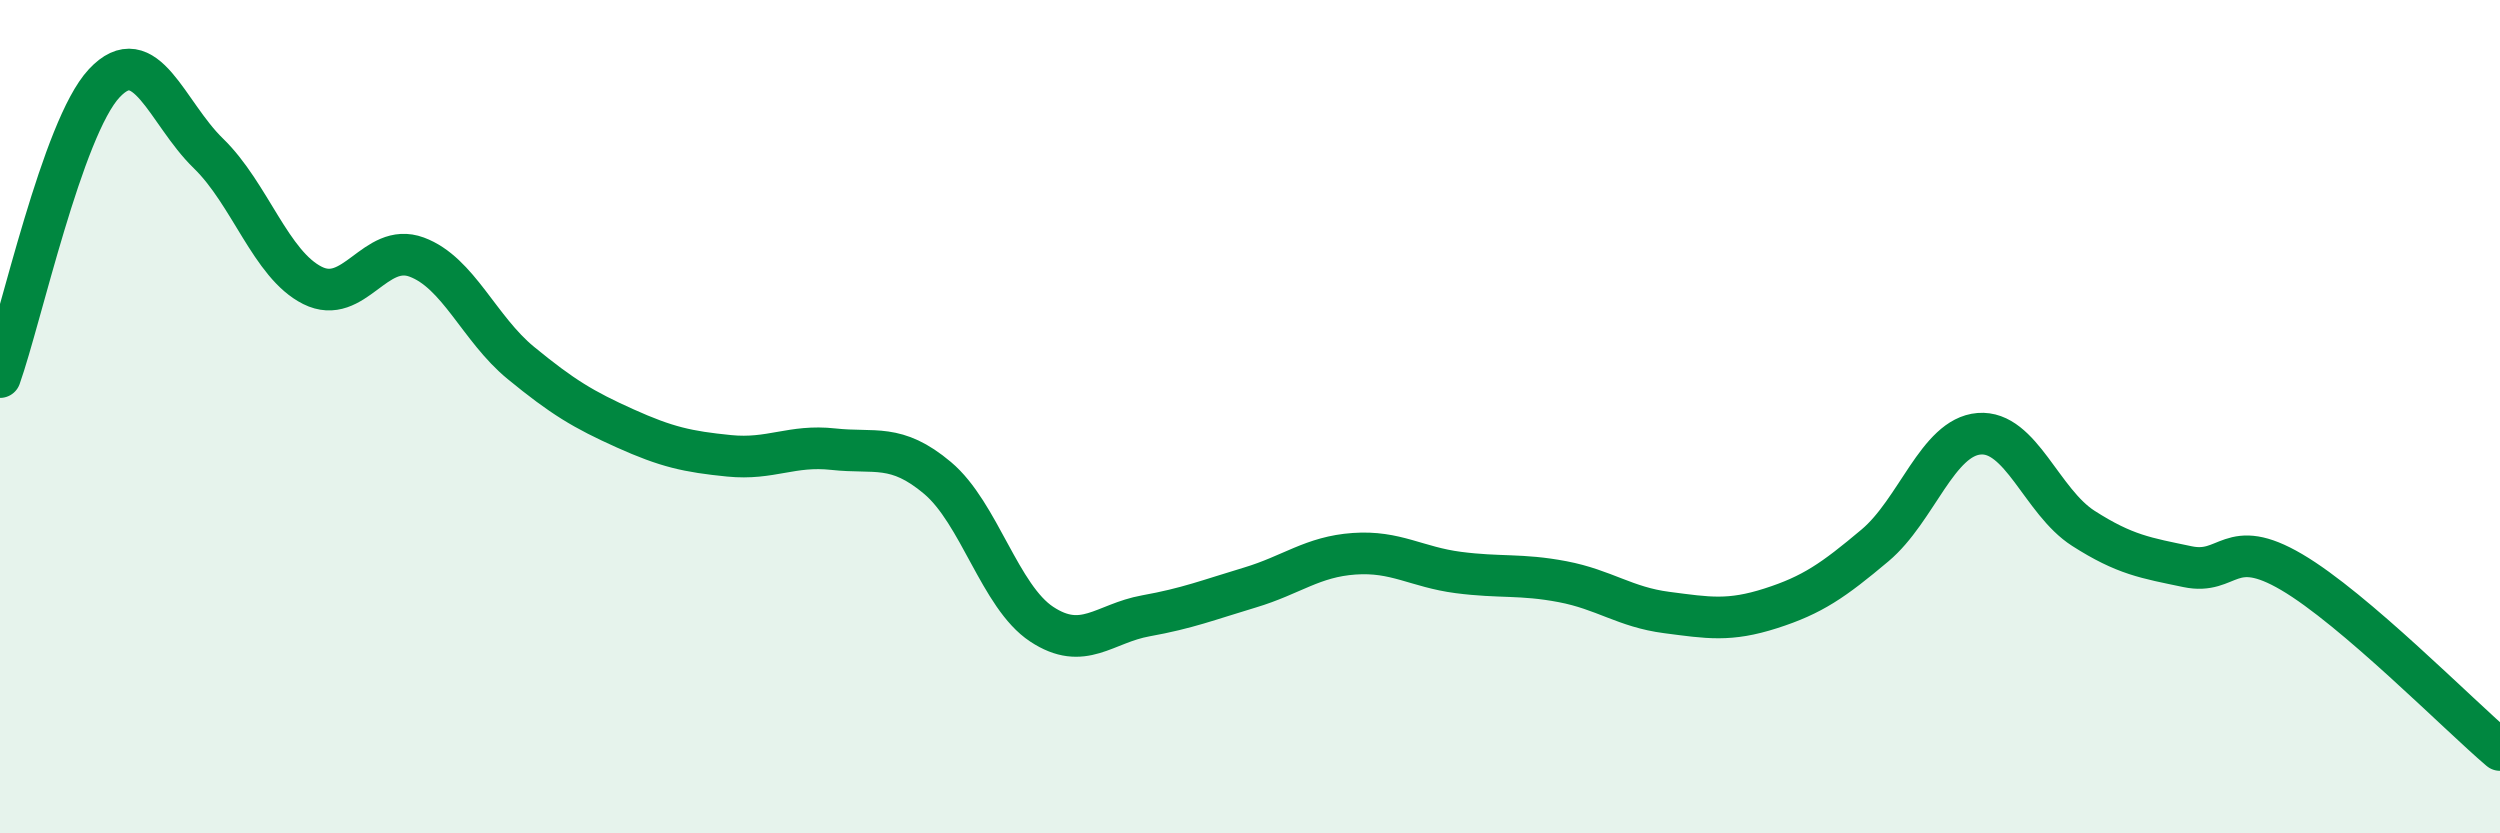
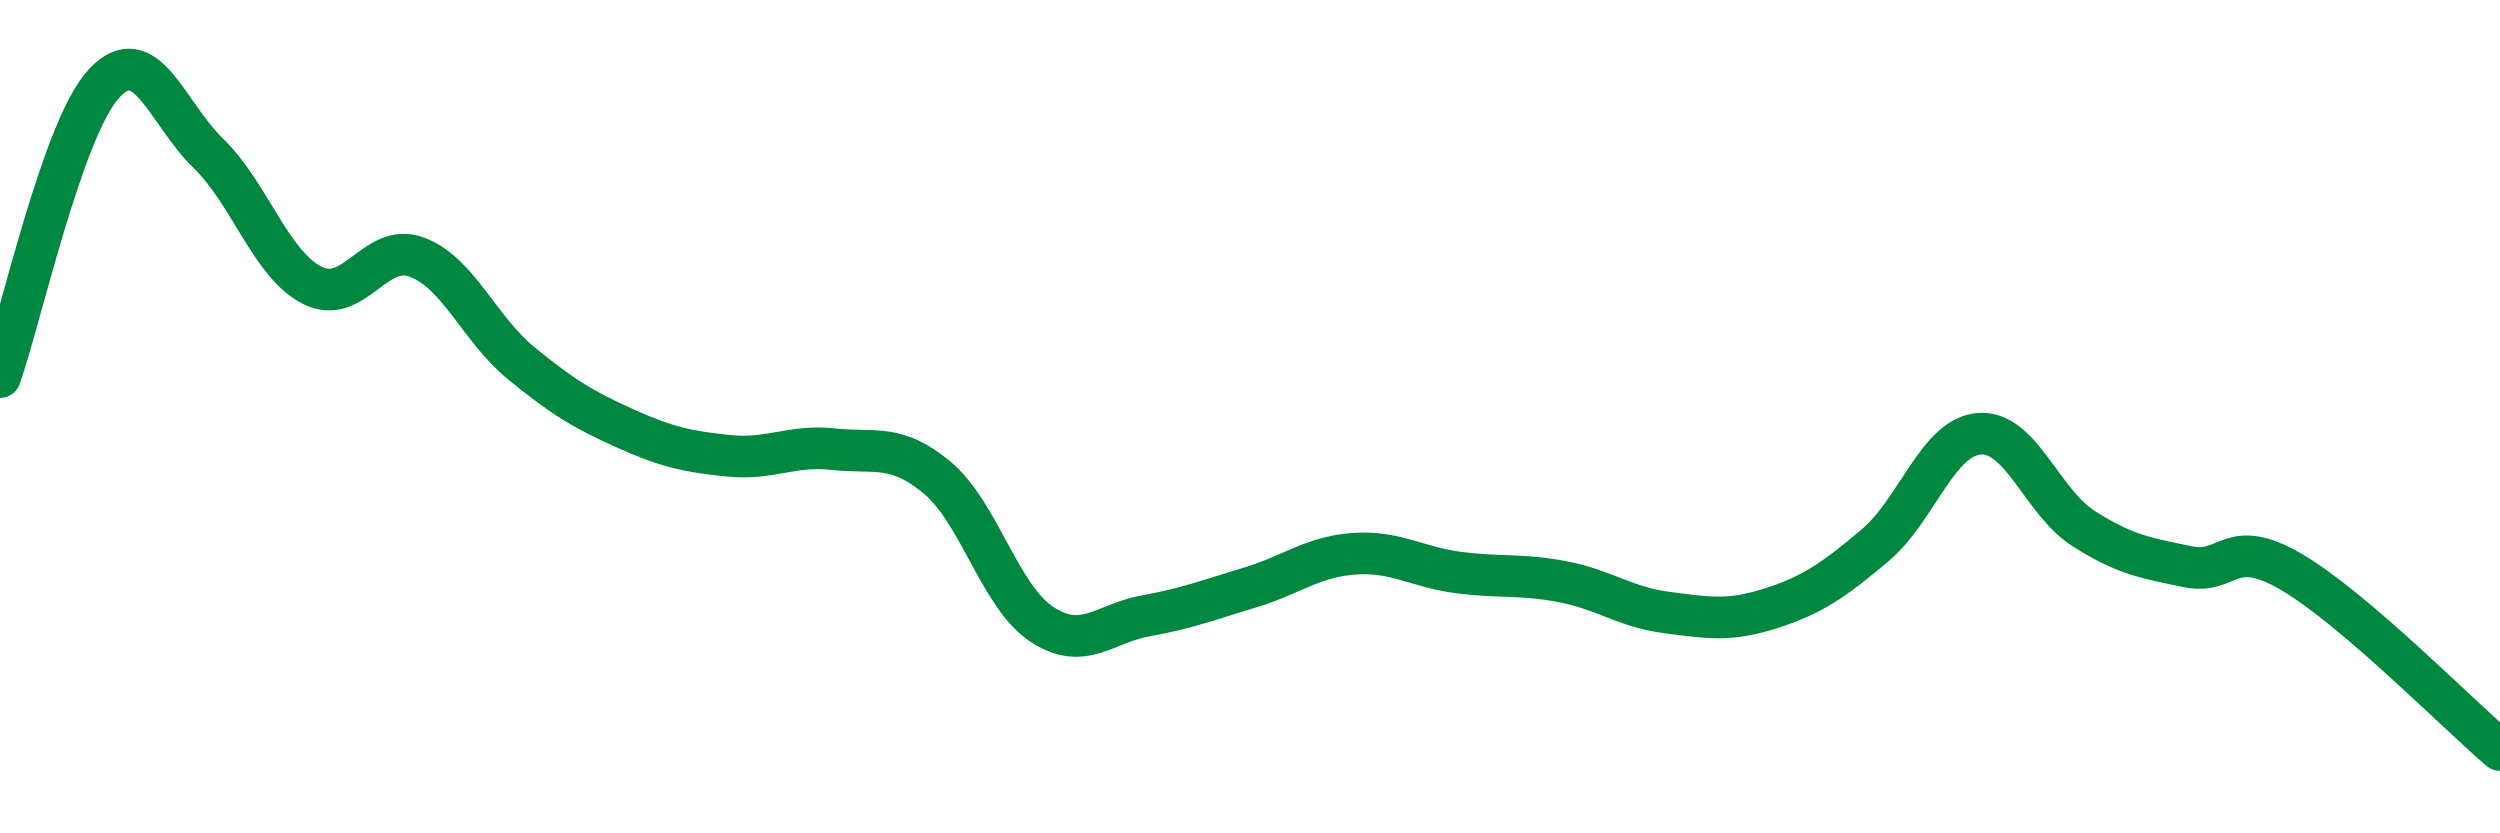
<svg xmlns="http://www.w3.org/2000/svg" width="60" height="20" viewBox="0 0 60 20">
-   <path d="M 0,9.05 C 0.5,7.64 1.5,3.07 2.5,2 C 3.5,0.93 4,2.71 5,3.68 C 6,4.65 6.5,6.35 7.5,6.85 C 8.5,7.35 9,5.8 10,6.17 C 11,6.54 11.5,7.89 12.5,8.71 C 13.5,9.53 14,9.83 15,10.28 C 16,10.73 16.5,10.84 17.5,10.94 C 18.5,11.04 19,10.67 20,10.78 C 21,10.89 21.5,10.63 22.5,11.47 C 23.5,12.31 24,14.32 25,14.98 C 26,15.64 26.5,14.96 27.5,14.78 C 28.5,14.6 29,14.4 30,14.1 C 31,13.8 31.5,13.36 32.5,13.29 C 33.5,13.22 34,13.61 35,13.74 C 36,13.87 36.5,13.77 37.5,13.96 C 38.5,14.15 39,14.57 40,14.7 C 41,14.83 41.5,14.92 42.5,14.6 C 43.5,14.28 44,13.93 45,13.09 C 46,12.25 46.5,10.49 47.5,10.41 C 48.5,10.33 49,12.04 50,12.68 C 51,13.32 51.5,13.39 52.5,13.6 C 53.5,13.81 53.5,12.85 55,13.73 C 56.5,14.61 59,17.15 60,18L60 20L0 20Z" fill="#008740" opacity="0.1" stroke-linecap="round" stroke-linejoin="round" />
  <path d="M 0,9.05 C 0.5,7.64 1.5,3.07 2.5,2 C 3.5,0.93 4,2.71 5,3.68 C 6,4.65 6.5,6.35 7.5,6.85 C 8.5,7.35 9,5.8 10,6.17 C 11,6.54 11.5,7.89 12.5,8.71 C 13.5,9.53 14,9.83 15,10.28 C 16,10.73 16.5,10.84 17.5,10.94 C 18.5,11.04 19,10.67 20,10.78 C 21,10.89 21.5,10.63 22.5,11.47 C 23.5,12.31 24,14.32 25,14.98 C 26,15.64 26.5,14.96 27.5,14.78 C 28.5,14.6 29,14.4 30,14.1 C 31,13.8 31.5,13.36 32.5,13.29 C 33.5,13.22 34,13.61 35,13.74 C 36,13.87 36.5,13.77 37.5,13.96 C 38.5,14.15 39,14.57 40,14.7 C 41,14.83 41.5,14.92 42.5,14.6 C 43.5,14.28 44,13.93 45,13.09 C 46,12.25 46.5,10.49 47.5,10.41 C 48.5,10.33 49,12.04 50,12.68 C 51,13.32 51.5,13.39 52.5,13.6 C 53.5,13.81 53.5,12.85 55,13.73 C 56.5,14.61 59,17.15 60,18" stroke="#008740" stroke-width="1" fill="none" stroke-linecap="round" stroke-linejoin="round" />
</svg>